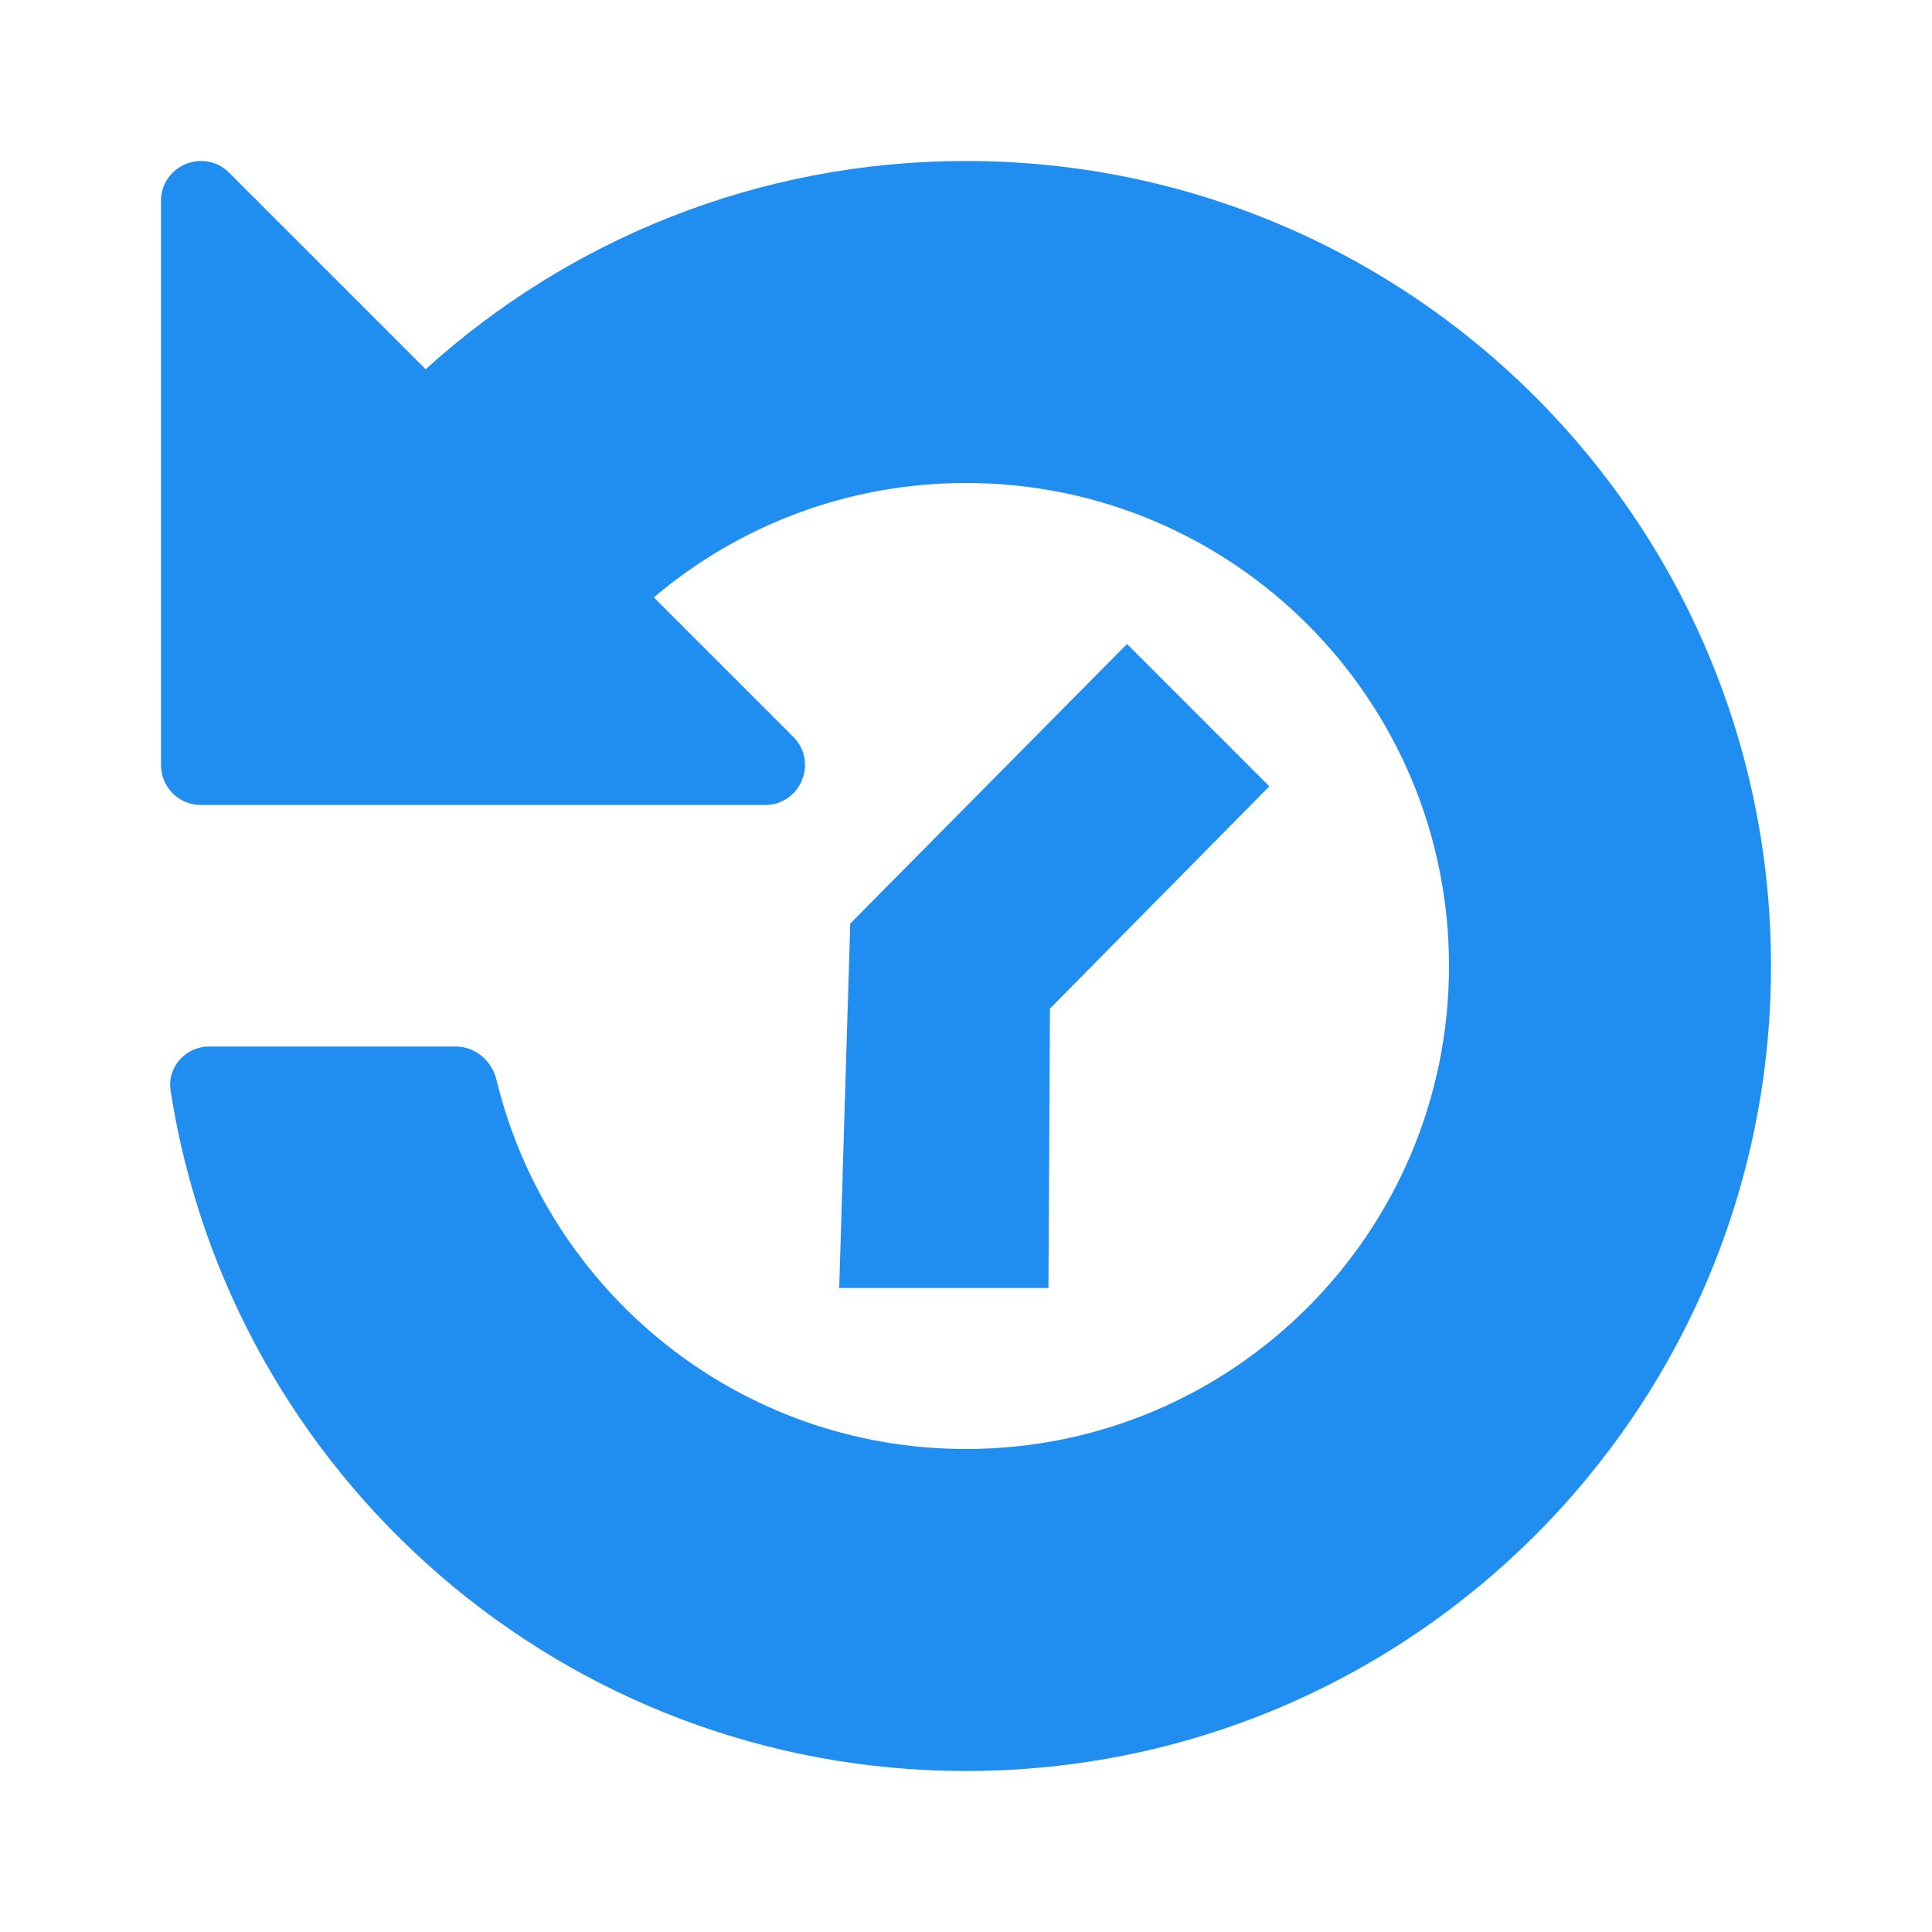
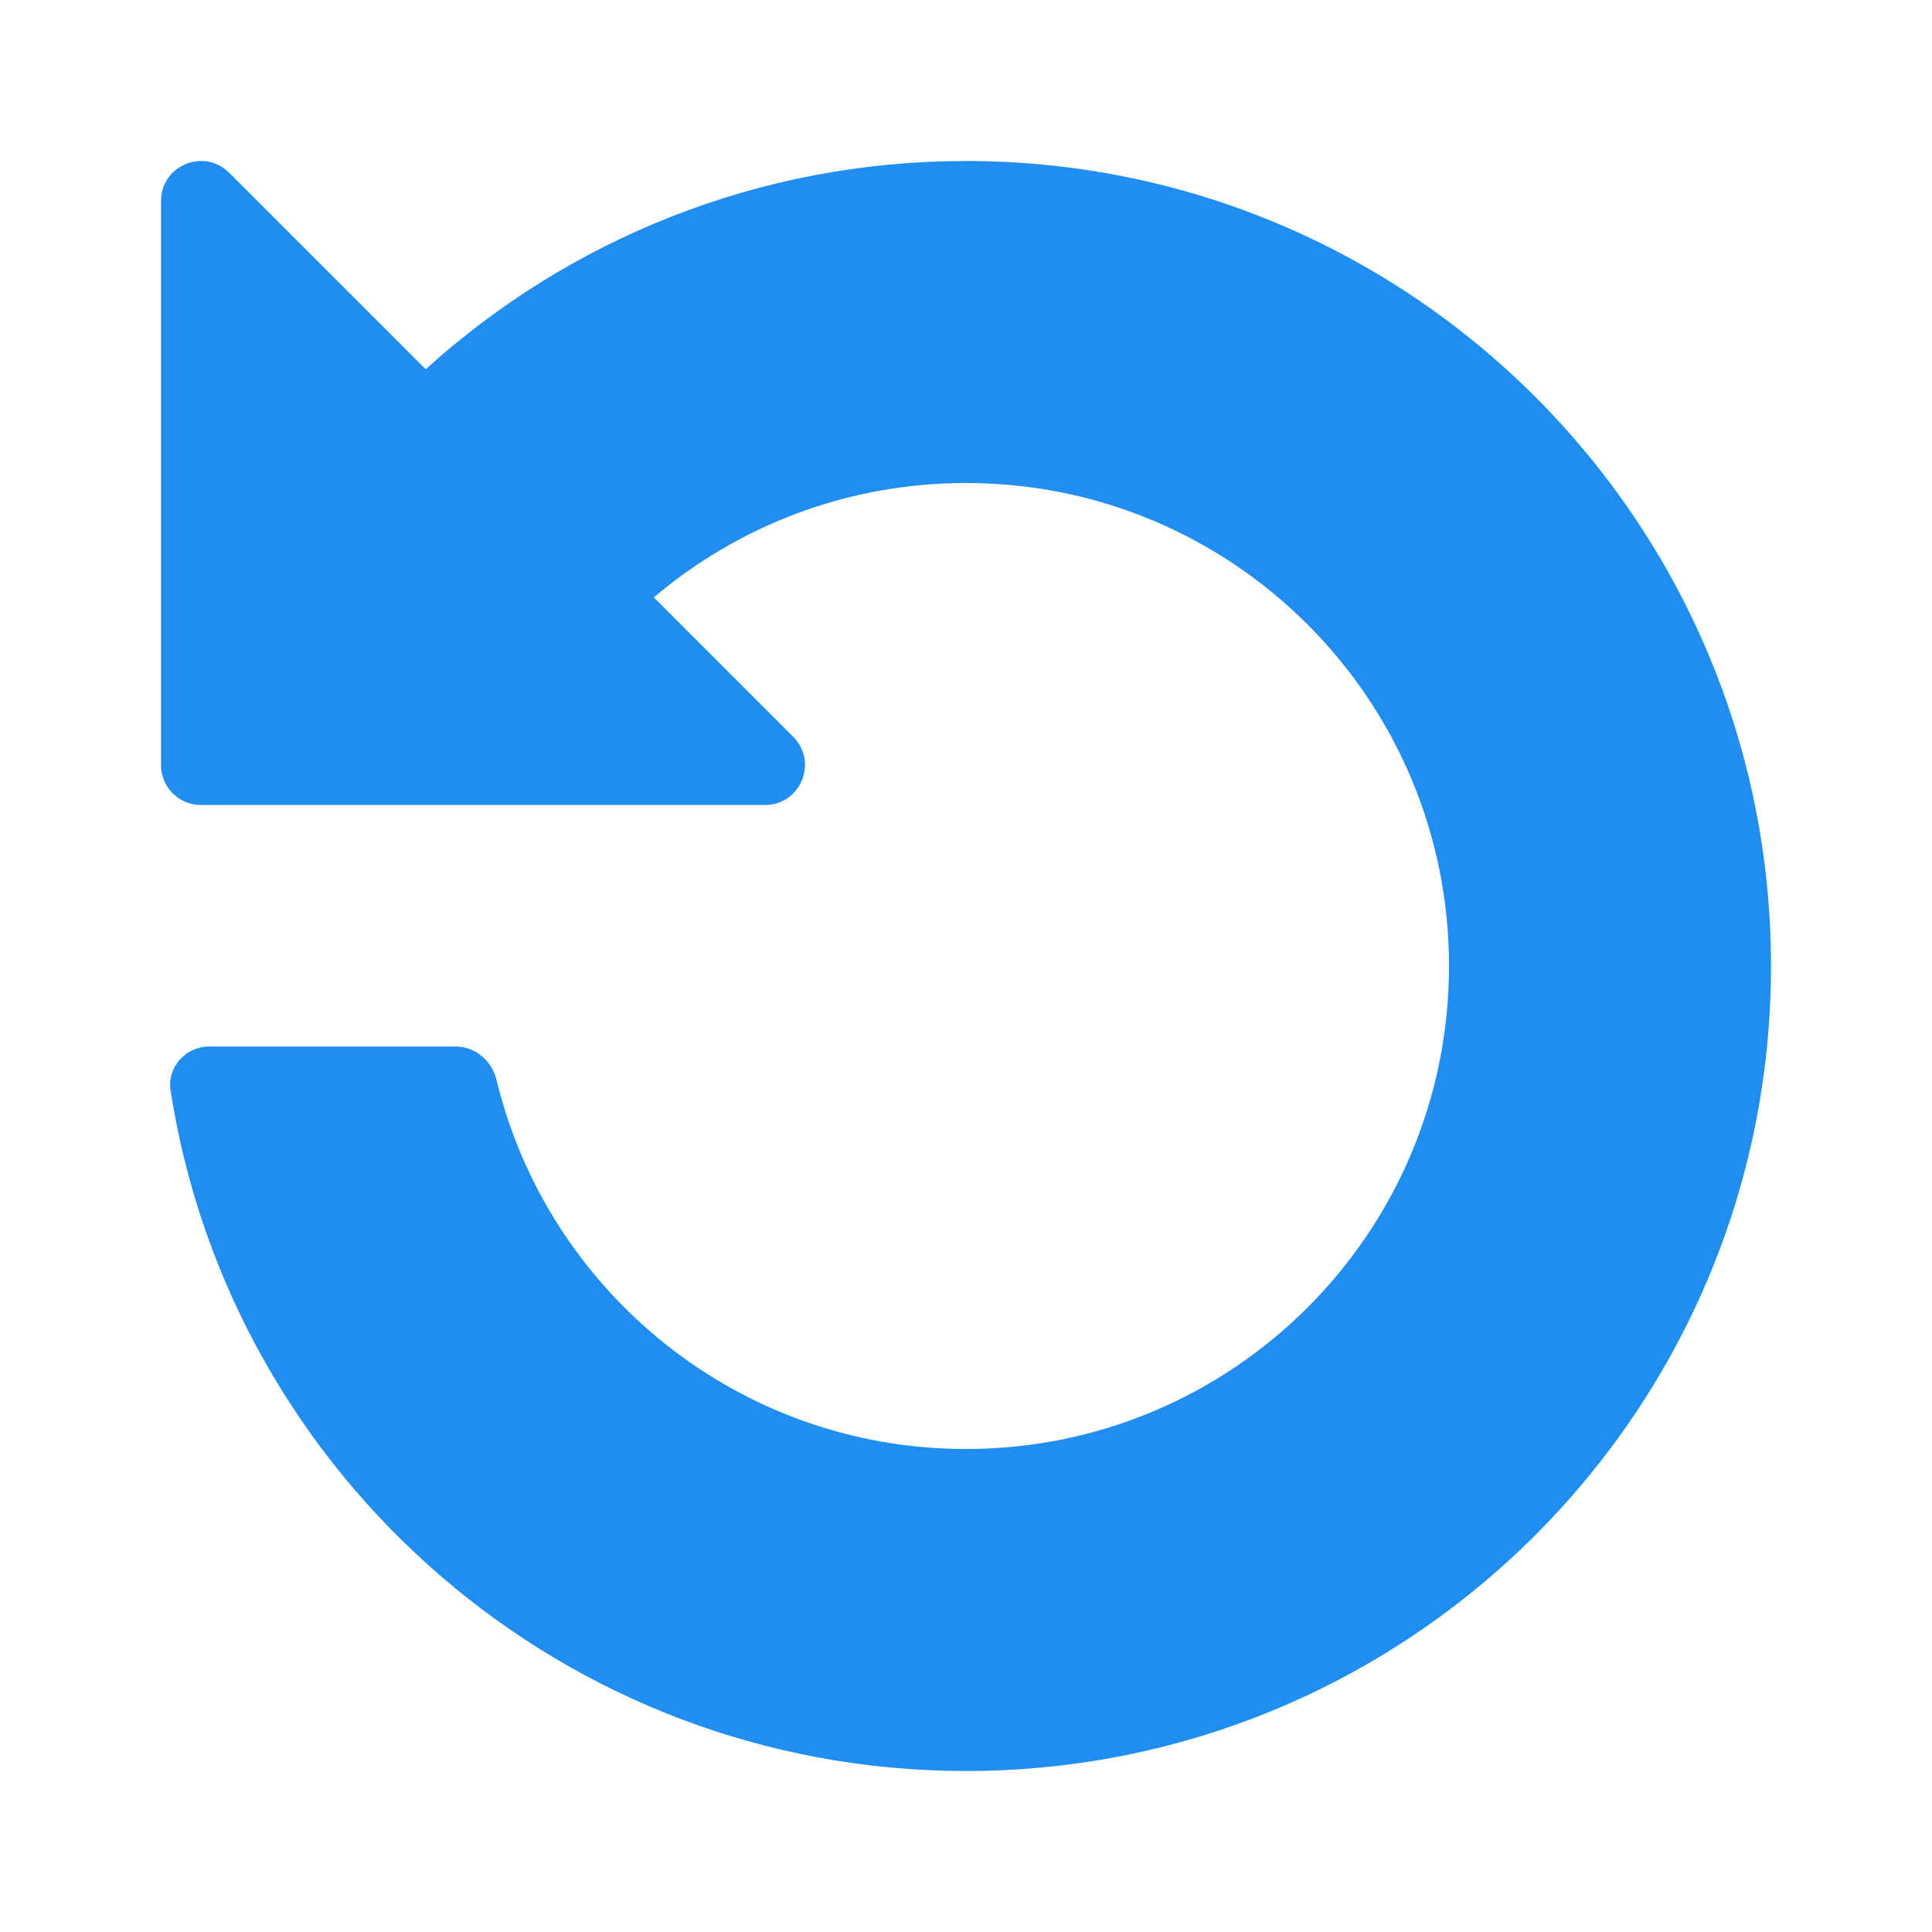
<svg xmlns="http://www.w3.org/2000/svg" width="24" height="24" viewBox="0 0 24 24" fill="none">
  <path d="M12 22C7.004 22 2.863 18.336 2.119 13.548C2.074 13.256 2.306 13 2.601 13H5.66C5.904 13 6.11 13.177 6.168 13.415C6.804 16.046 9.174 18 12 18C15.314 18 18 15.314 18 12C18 8.686 15.314 6 12 6C10.521 6 9.168 6.535 8.122 7.421L9.854 9.153C10.166 9.466 9.945 10 9.503 10L2.496 10C2.222 10 2 9.778 2 9.504V2.497C2 2.055 2.534 1.834 2.847 2.146L5.288 4.587C7.062 2.979 9.417 2 12 2C17.523 2 22 6.477 22 12C22 17.523 17.523 22 12 22Z" fill="#208EF0" />
-   <path d="M10.425 16L10.562 11.473L14 8L15.768 9.768L13.043 12.529L13.024 16L10.425 16Z" fill="#208EF0" />
</svg>